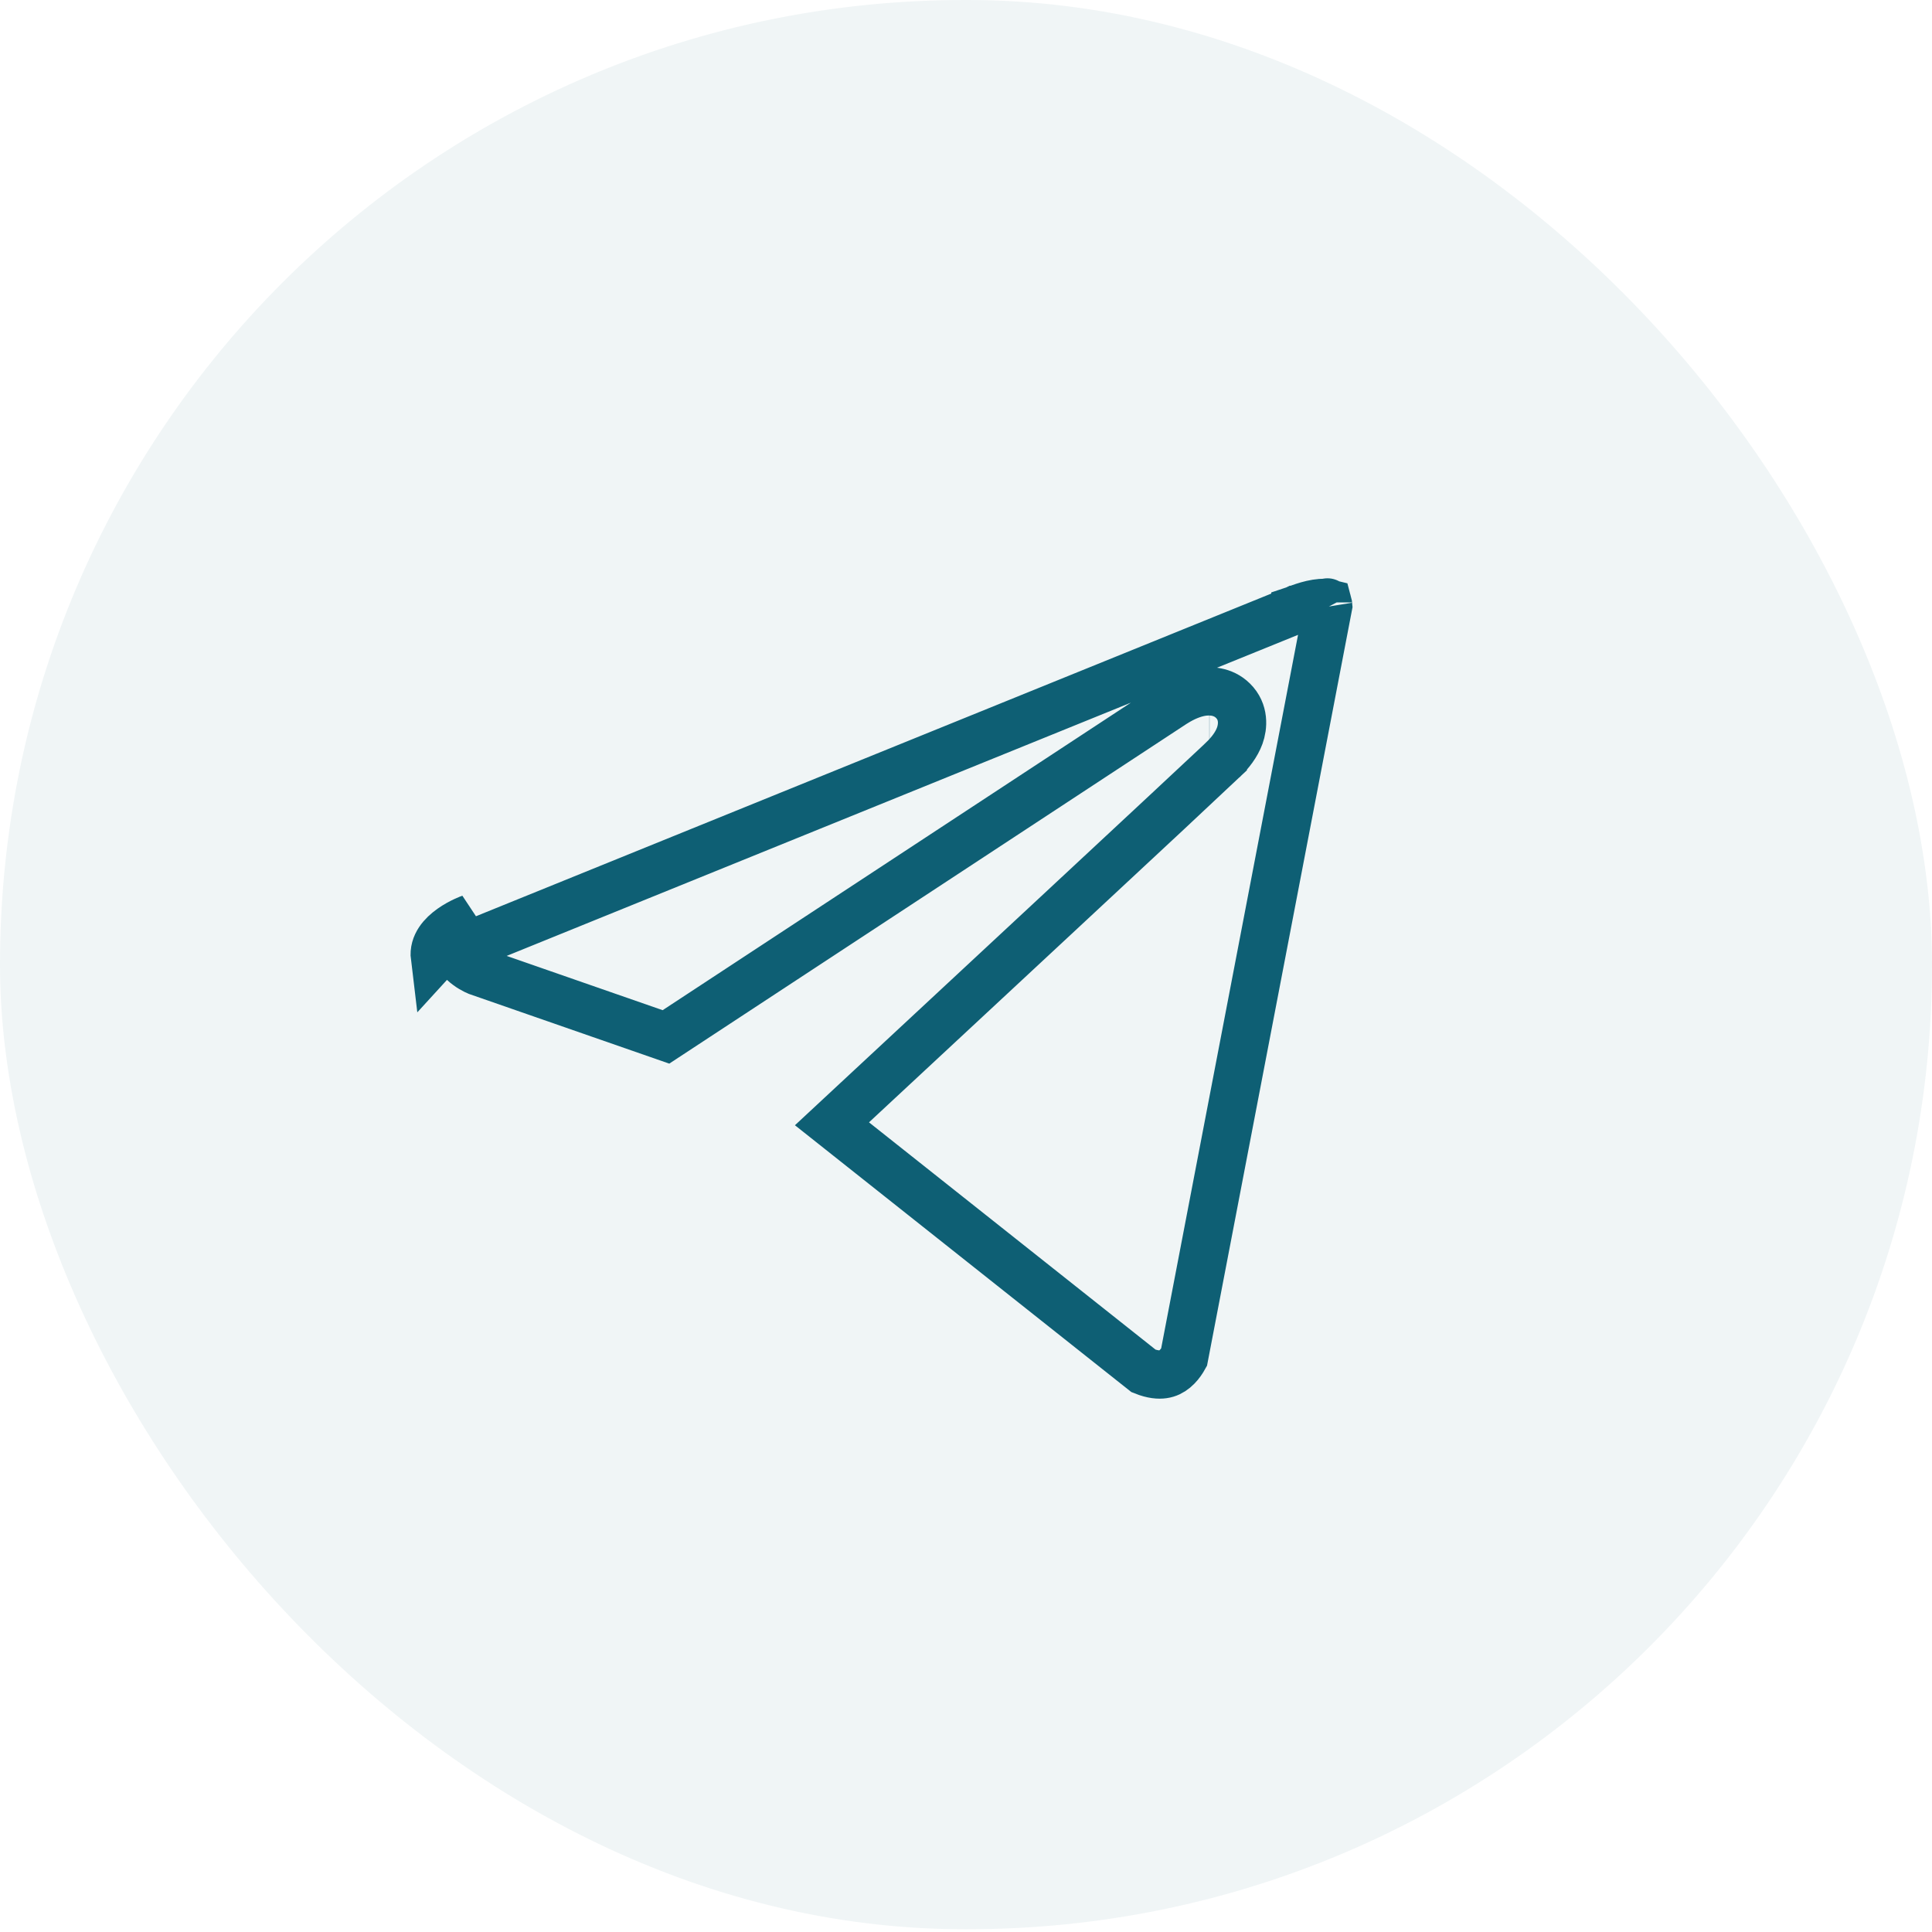
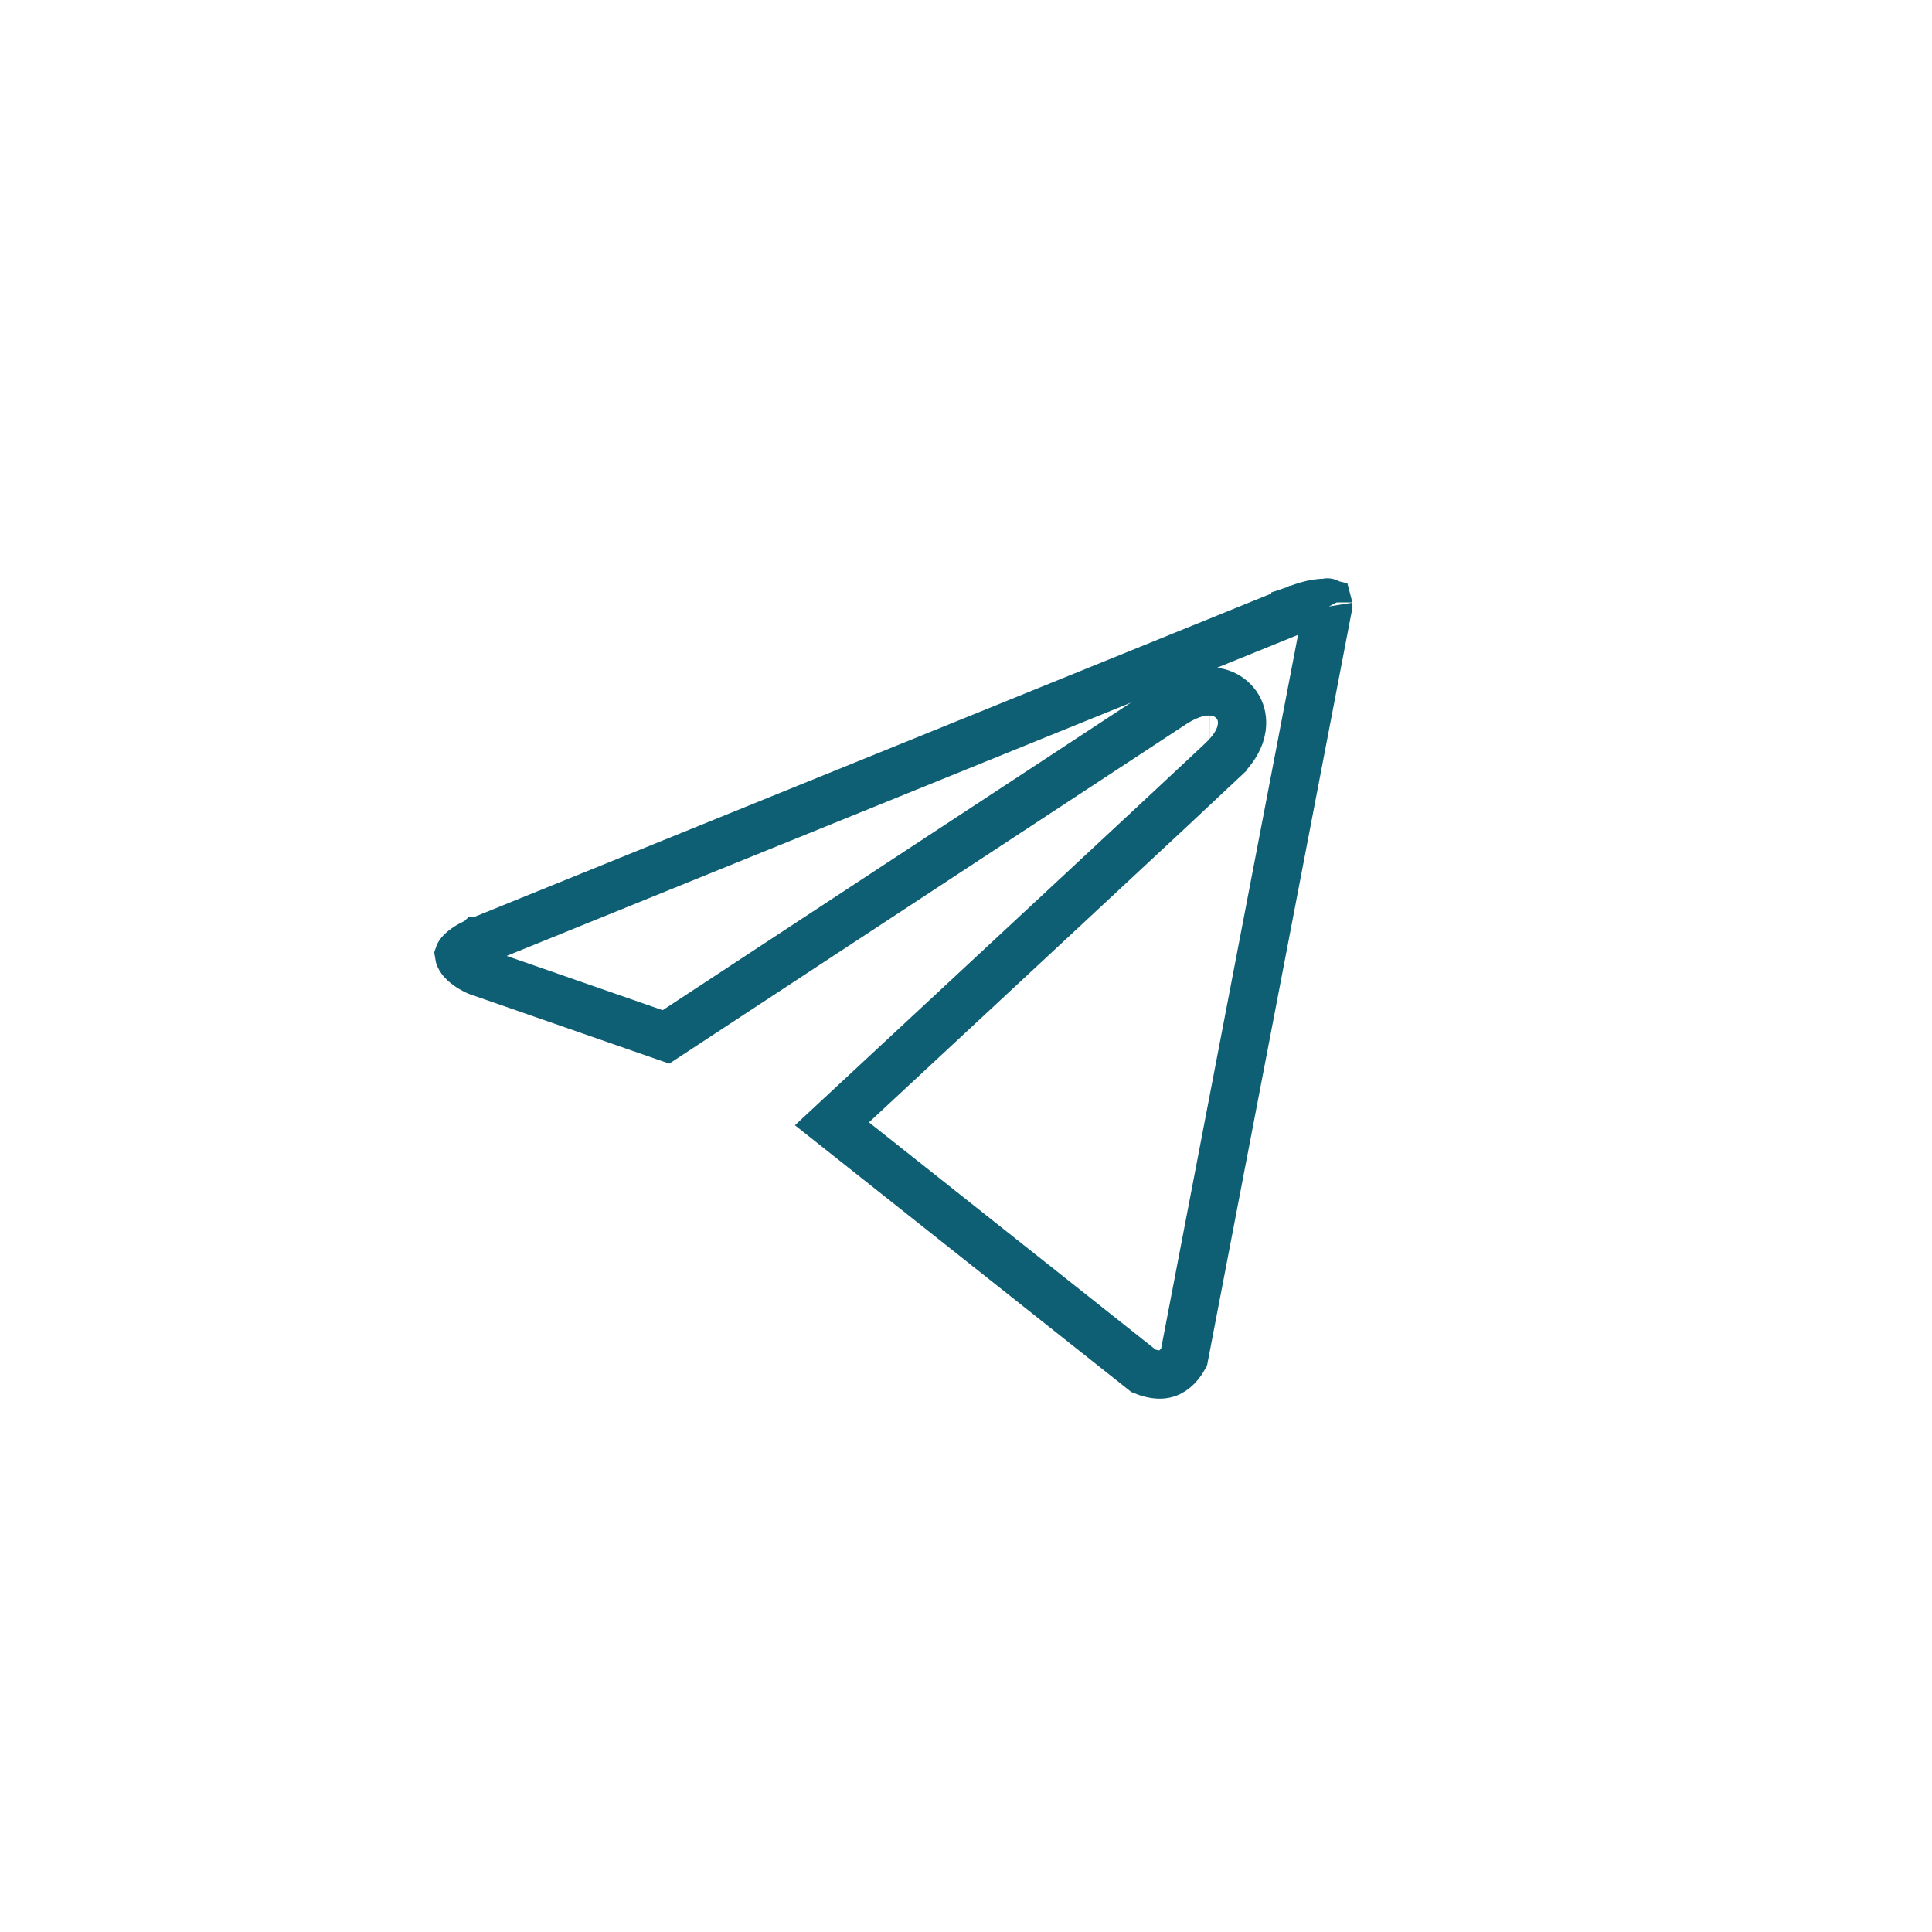
<svg xmlns="http://www.w3.org/2000/svg" width="40" height="40" viewBox="0 0 40 40" fill="none">
-   <rect width="40" height="39.943" rx="19.971" fill="#0E5F74" fill-opacity="0.06" />
-   <path d="M23.677 28.384L17.225 23.267C19.057 21.564 25.026 16.014 25.317 15.734L25.317 15.733C25.469 15.587 25.6 15.418 25.668 15.231C25.735 15.045 25.764 14.74 25.527 14.507C25.317 14.3 25.042 14.299 24.875 14.326C24.689 14.357 24.5 14.439 24.32 14.552L24.32 14.552L24.311 14.557L13.788 21.468L9.891 20.112L9.884 20.109C9.874 20.105 9.857 20.097 9.836 20.087C9.793 20.065 9.736 20.034 9.68 19.992C9.557 19.903 9.509 19.823 9.501 19.765C9.502 19.762 9.504 19.757 9.509 19.75C9.529 19.72 9.569 19.678 9.636 19.631C9.701 19.585 9.771 19.548 9.827 19.521C9.855 19.508 9.877 19.499 9.891 19.493L9.906 19.488C9.907 19.487 9.907 19.487 9.907 19.487C9.908 19.487 9.908 19.487 9.908 19.487L9.908 19.487L9.916 19.484L9.927 19.48L26.801 12.634L26.811 12.631L26.819 12.627L26.819 12.627L26.819 12.627L26.82 12.627L26.82 12.626L26.82 12.626L26.826 12.624C26.833 12.621 26.844 12.616 26.859 12.61C26.889 12.598 26.933 12.581 26.986 12.564C27.097 12.527 27.228 12.494 27.346 12.485C27.426 12.479 27.471 12.486 27.491 12.491C27.494 12.502 27.497 12.518 27.499 12.543L24.515 28.098C24.507 28.112 24.497 28.131 24.485 28.151C24.446 28.214 24.391 28.286 24.321 28.344C24.254 28.4 24.177 28.44 24.082 28.453C23.997 28.465 23.866 28.46 23.677 28.384ZM9.004 19.82C8.94 19.298 9.739 19.016 9.739 19.016L9.004 19.82ZM25.042 15.313C25.042 15.313 25.04 15.313 25.038 15.313C25.041 15.313 25.042 15.313 25.042 15.313ZM27.484 12.473C27.484 12.472 27.486 12.474 27.488 12.48C27.485 12.476 27.484 12.473 27.484 12.473Z" stroke="#0E5F74" />
+   <path d="M23.677 28.384L17.225 23.267C19.057 21.564 25.026 16.014 25.317 15.734L25.317 15.733C25.469 15.587 25.6 15.418 25.668 15.231C25.735 15.045 25.764 14.74 25.527 14.507C25.317 14.3 25.042 14.299 24.875 14.326C24.689 14.357 24.5 14.439 24.32 14.552L24.32 14.552L24.311 14.557L13.788 21.468L9.891 20.112L9.884 20.109C9.874 20.105 9.857 20.097 9.836 20.087C9.793 20.065 9.736 20.034 9.68 19.992C9.557 19.903 9.509 19.823 9.501 19.765C9.502 19.762 9.504 19.757 9.509 19.75C9.529 19.72 9.569 19.678 9.636 19.631C9.701 19.585 9.771 19.548 9.827 19.521C9.855 19.508 9.877 19.499 9.891 19.493L9.906 19.488C9.907 19.487 9.907 19.487 9.907 19.487C9.908 19.487 9.908 19.487 9.908 19.487L9.908 19.487L9.916 19.484L9.927 19.48L26.801 12.634L26.811 12.631L26.819 12.627L26.819 12.627L26.819 12.627L26.82 12.627L26.82 12.626L26.82 12.626L26.826 12.624C26.833 12.621 26.844 12.616 26.859 12.61C26.889 12.598 26.933 12.581 26.986 12.564C27.097 12.527 27.228 12.494 27.346 12.485C27.426 12.479 27.471 12.486 27.491 12.491C27.494 12.502 27.497 12.518 27.499 12.543L24.515 28.098C24.507 28.112 24.497 28.131 24.485 28.151C24.446 28.214 24.391 28.286 24.321 28.344C24.254 28.4 24.177 28.44 24.082 28.453C23.997 28.465 23.866 28.46 23.677 28.384ZM9.004 19.82L9.004 19.82ZM25.042 15.313C25.042 15.313 25.04 15.313 25.038 15.313C25.041 15.313 25.042 15.313 25.042 15.313ZM27.484 12.473C27.484 12.472 27.486 12.474 27.488 12.48C27.485 12.476 27.484 12.473 27.484 12.473Z" stroke="#0E5F74" />
</svg>